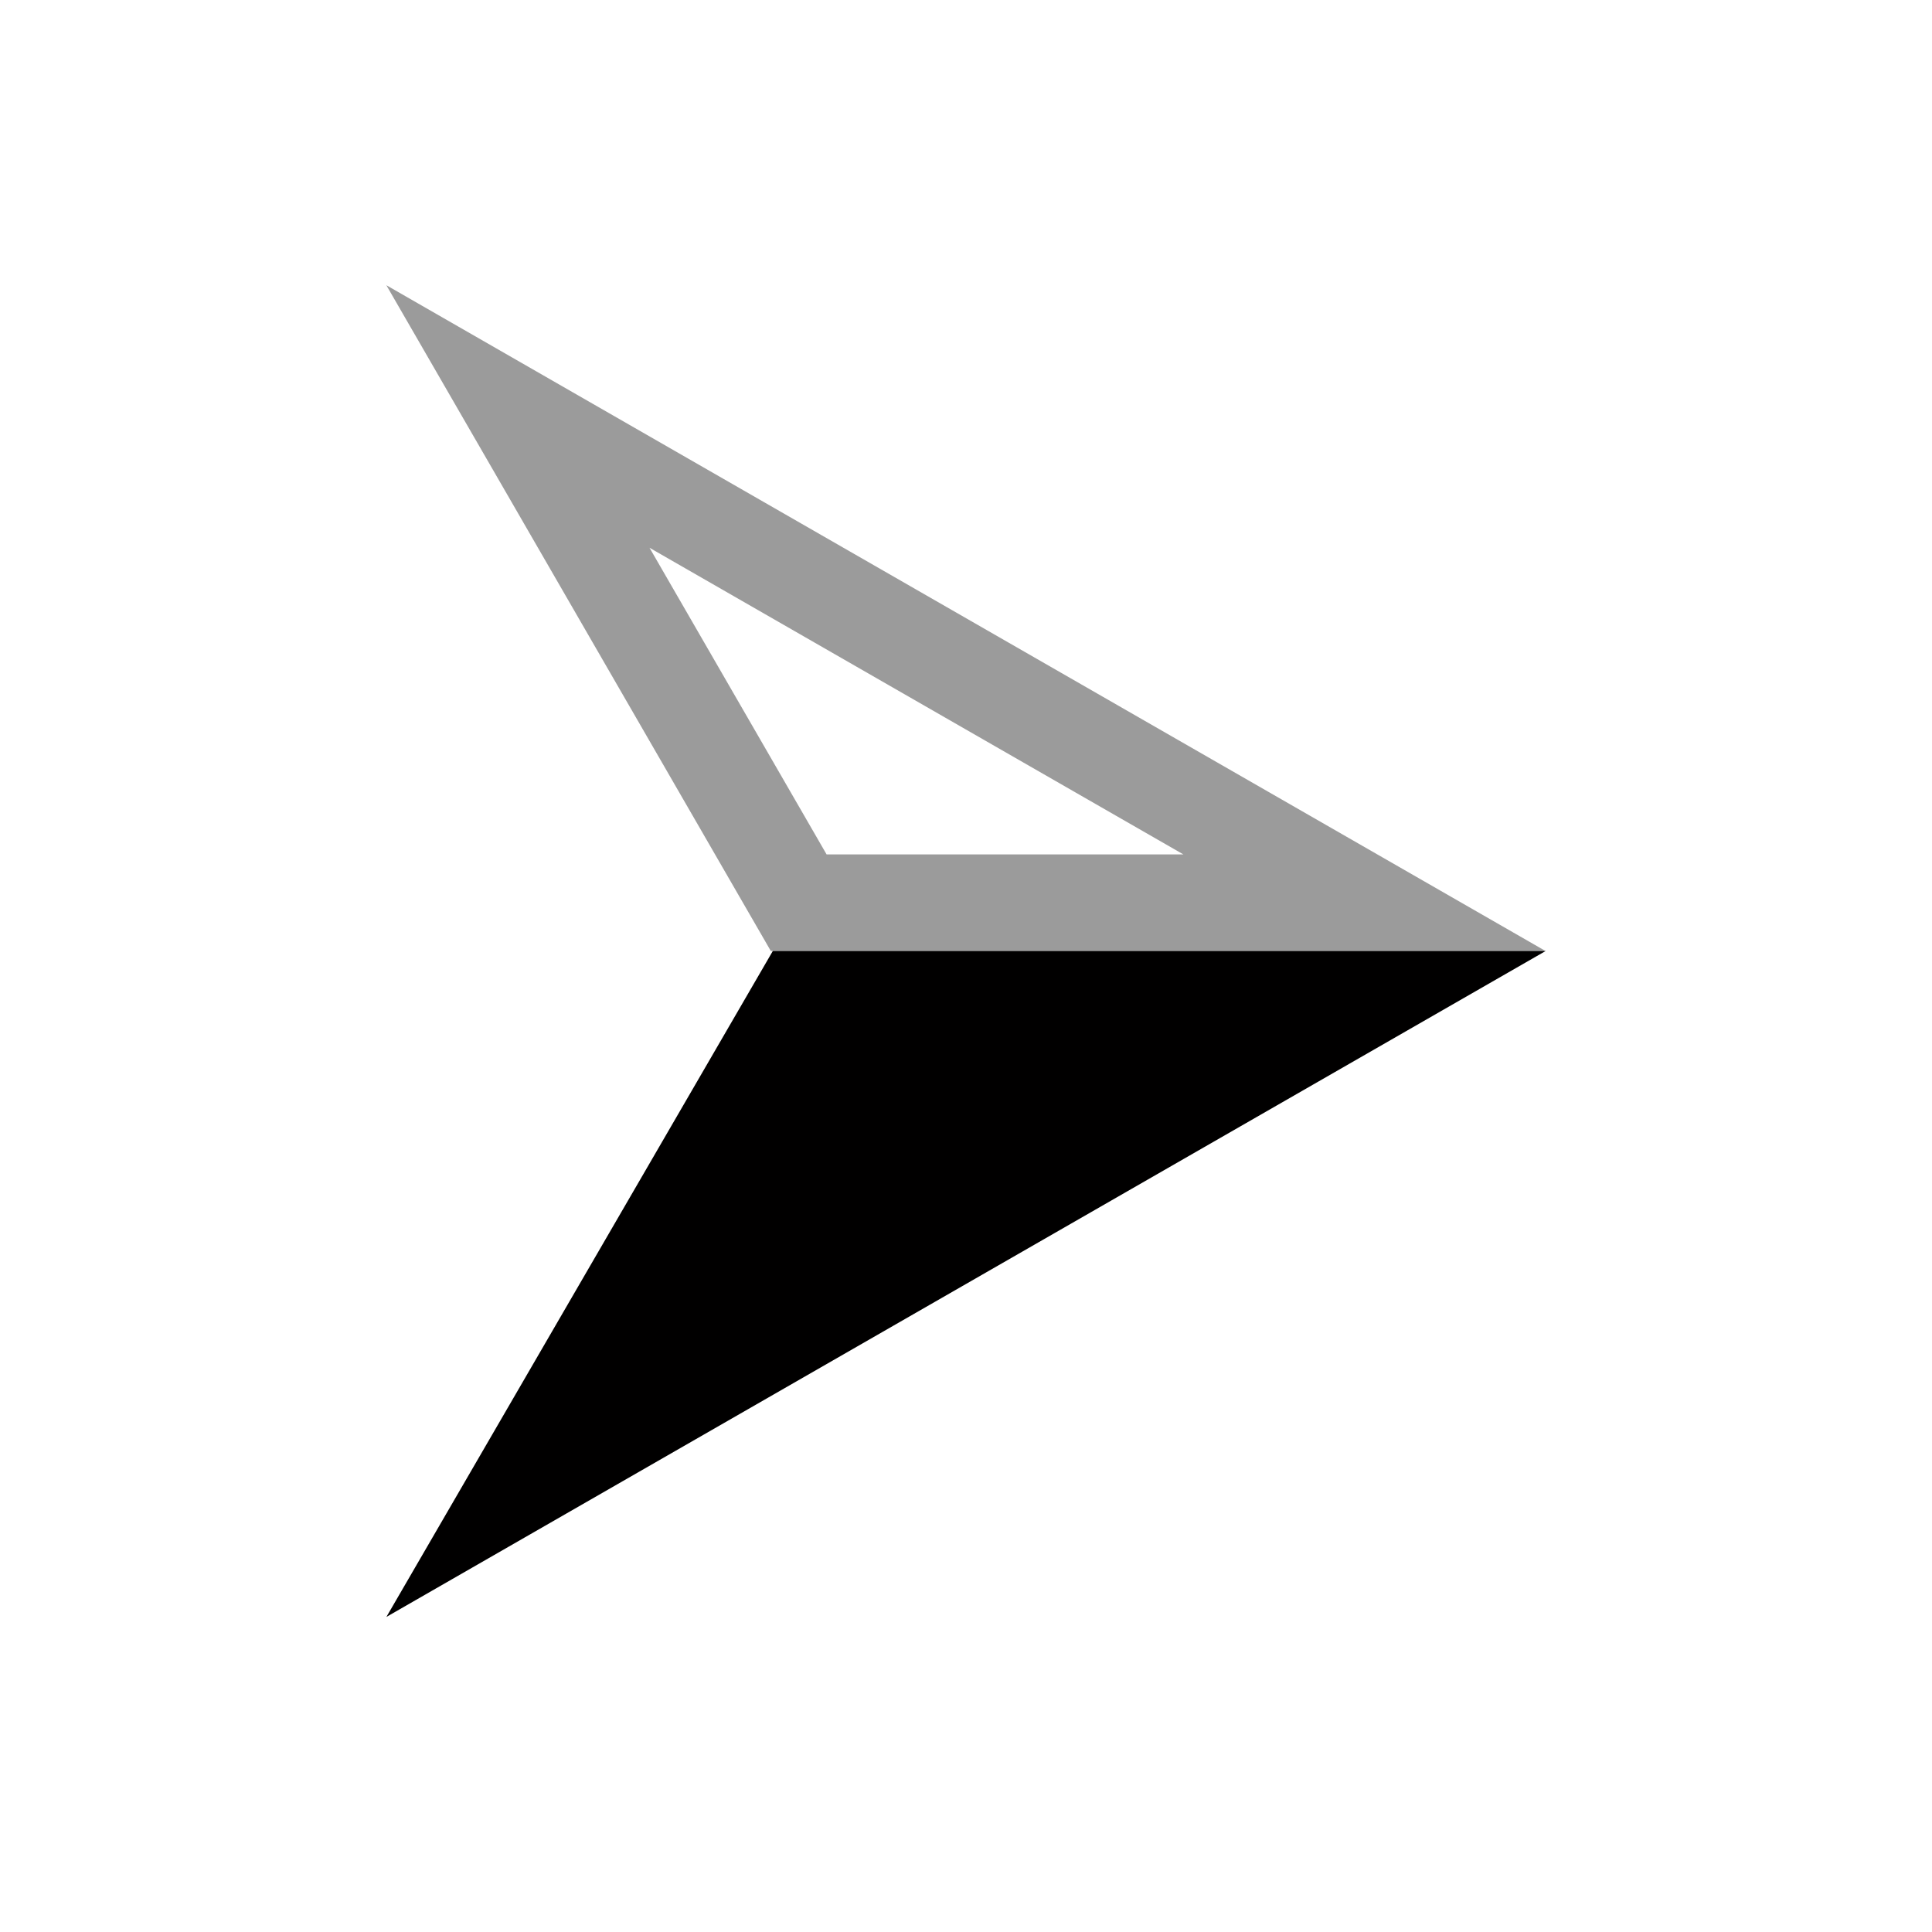
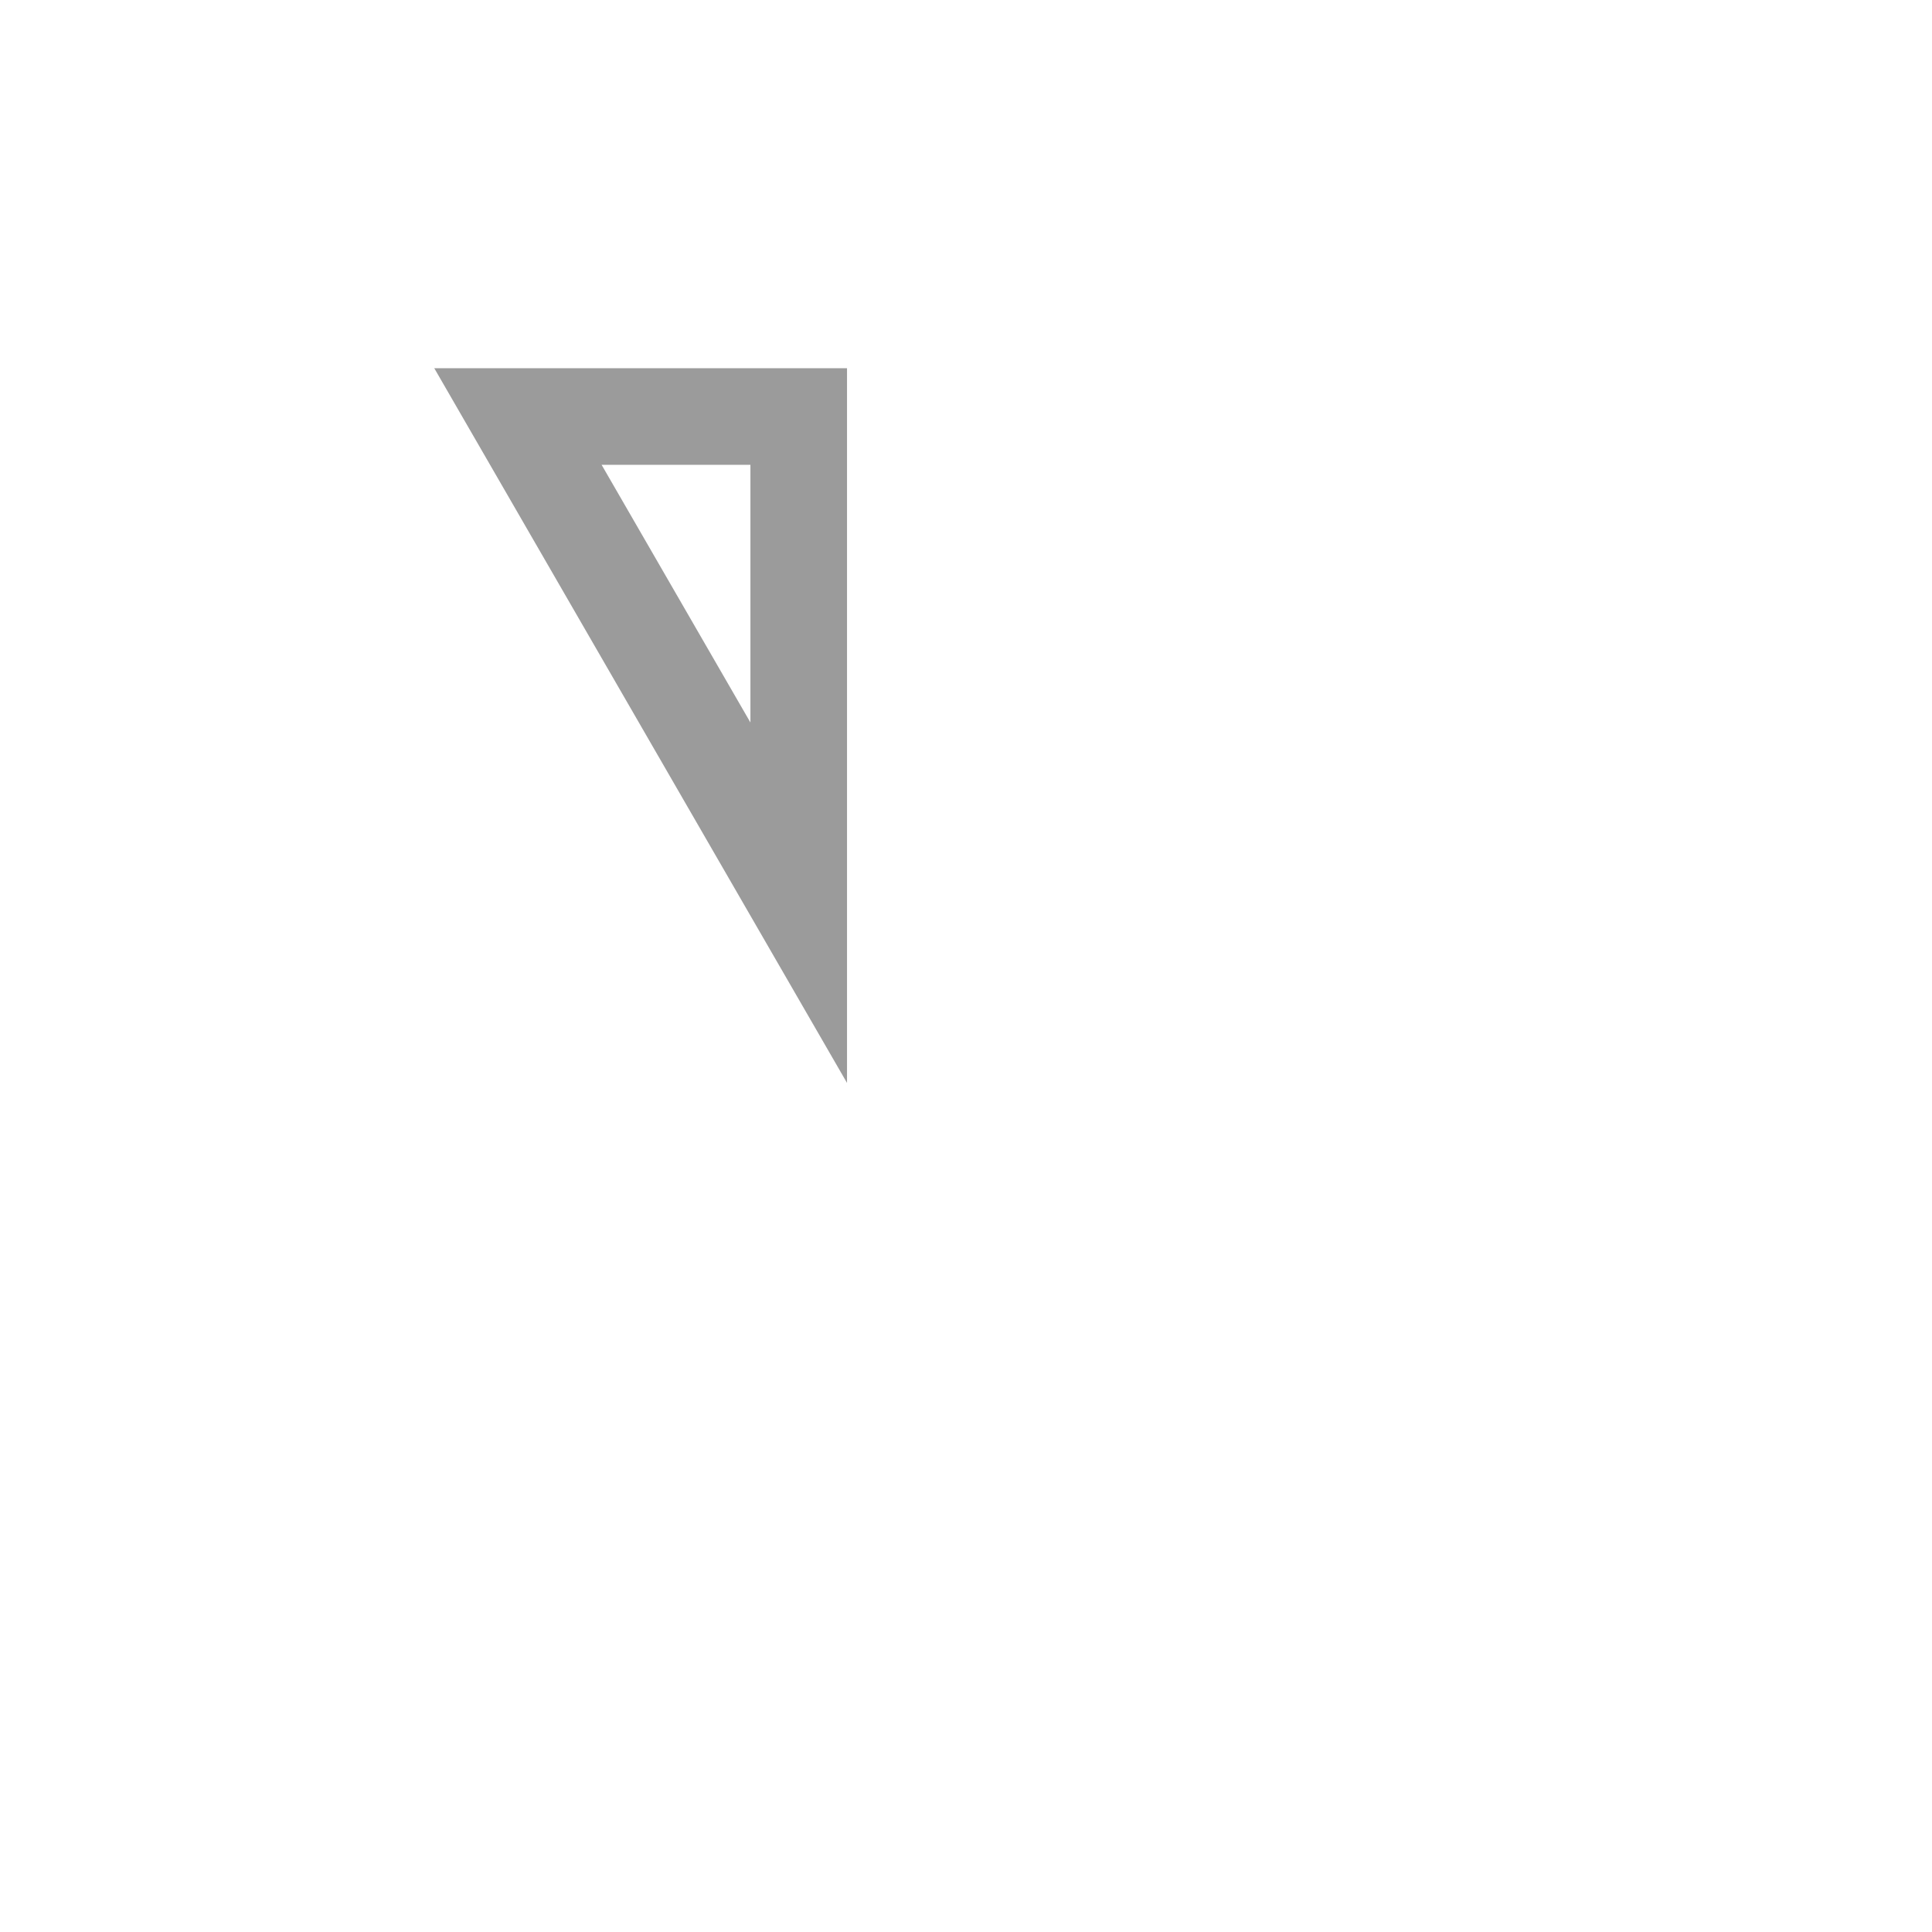
<svg xmlns="http://www.w3.org/2000/svg" width="12" height="12" viewBox="0 0 12 12" fill="none">
-   <path d="M4.961 5.607L3.217 2.587L8.475 5.607H4.961Z" stroke="#9B9B9B" stroke-width="0.6" />
-   <path d="M2.4 10.043L9.6 5.907L4.8 5.907L2.4 10.043Z" fill="#010000" />
+   <path d="M4.961 5.607L3.217 2.587H4.961Z" stroke="#9B9B9B" stroke-width="0.6" />
</svg>